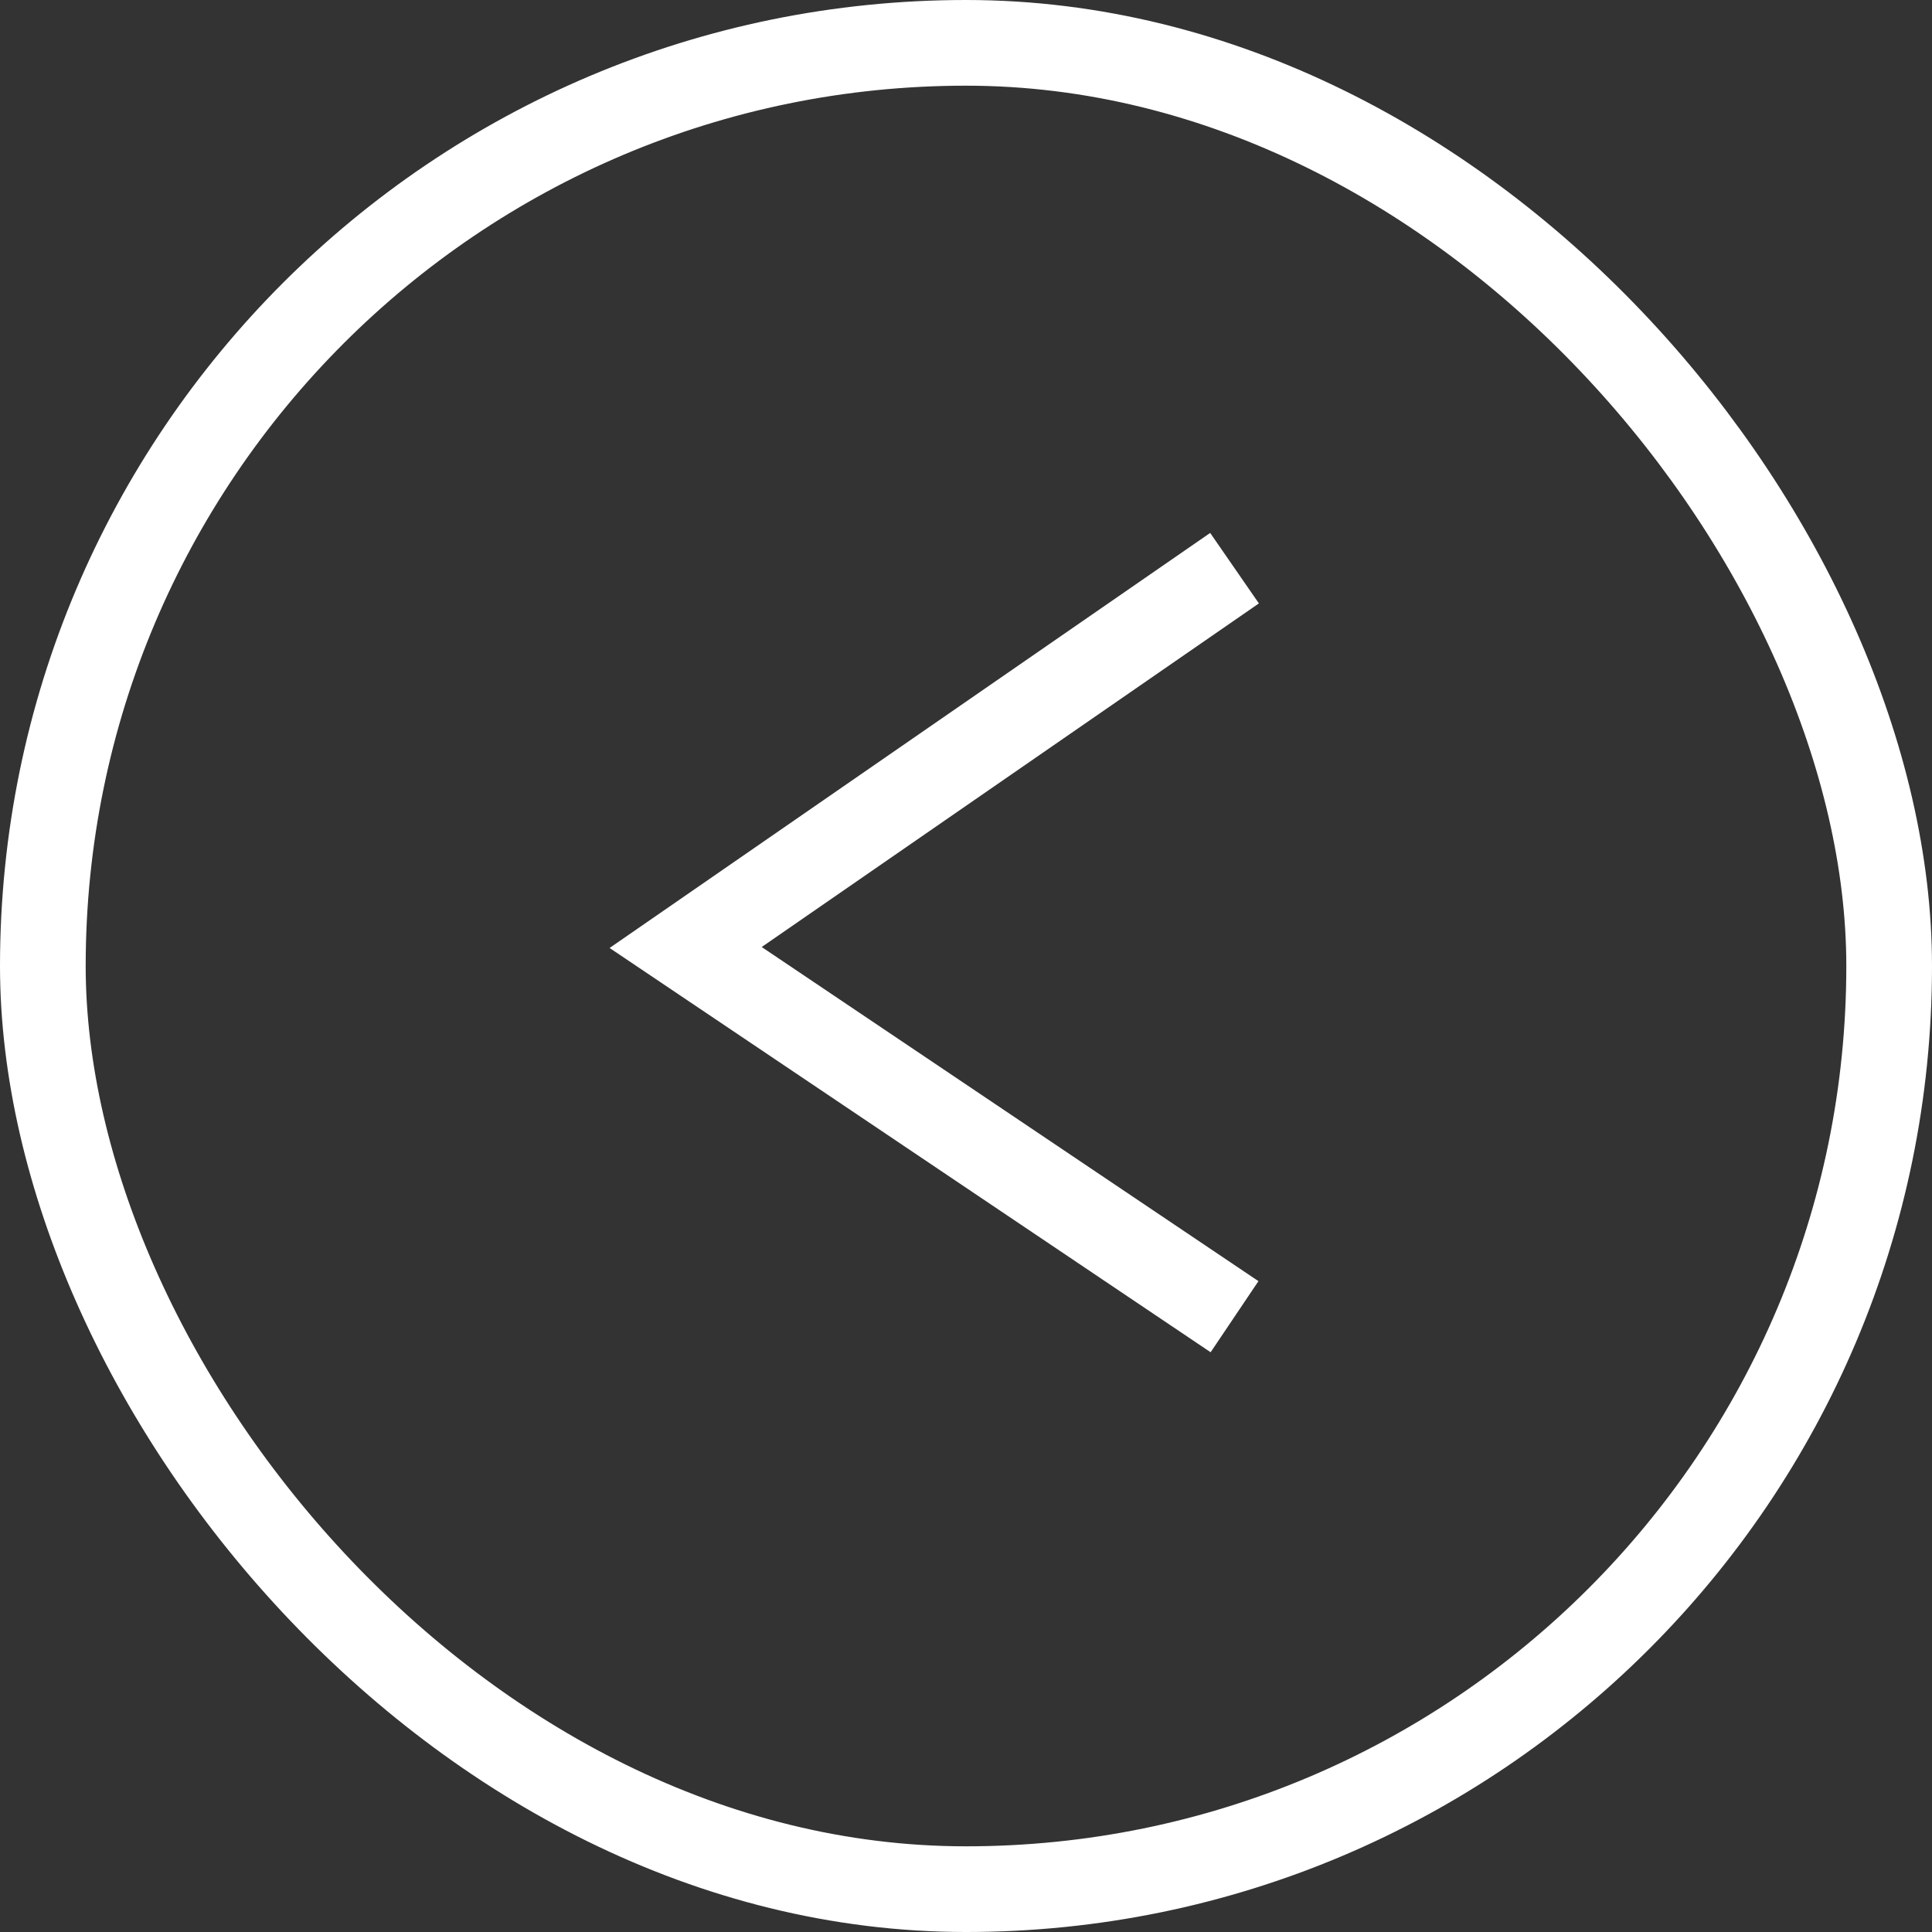
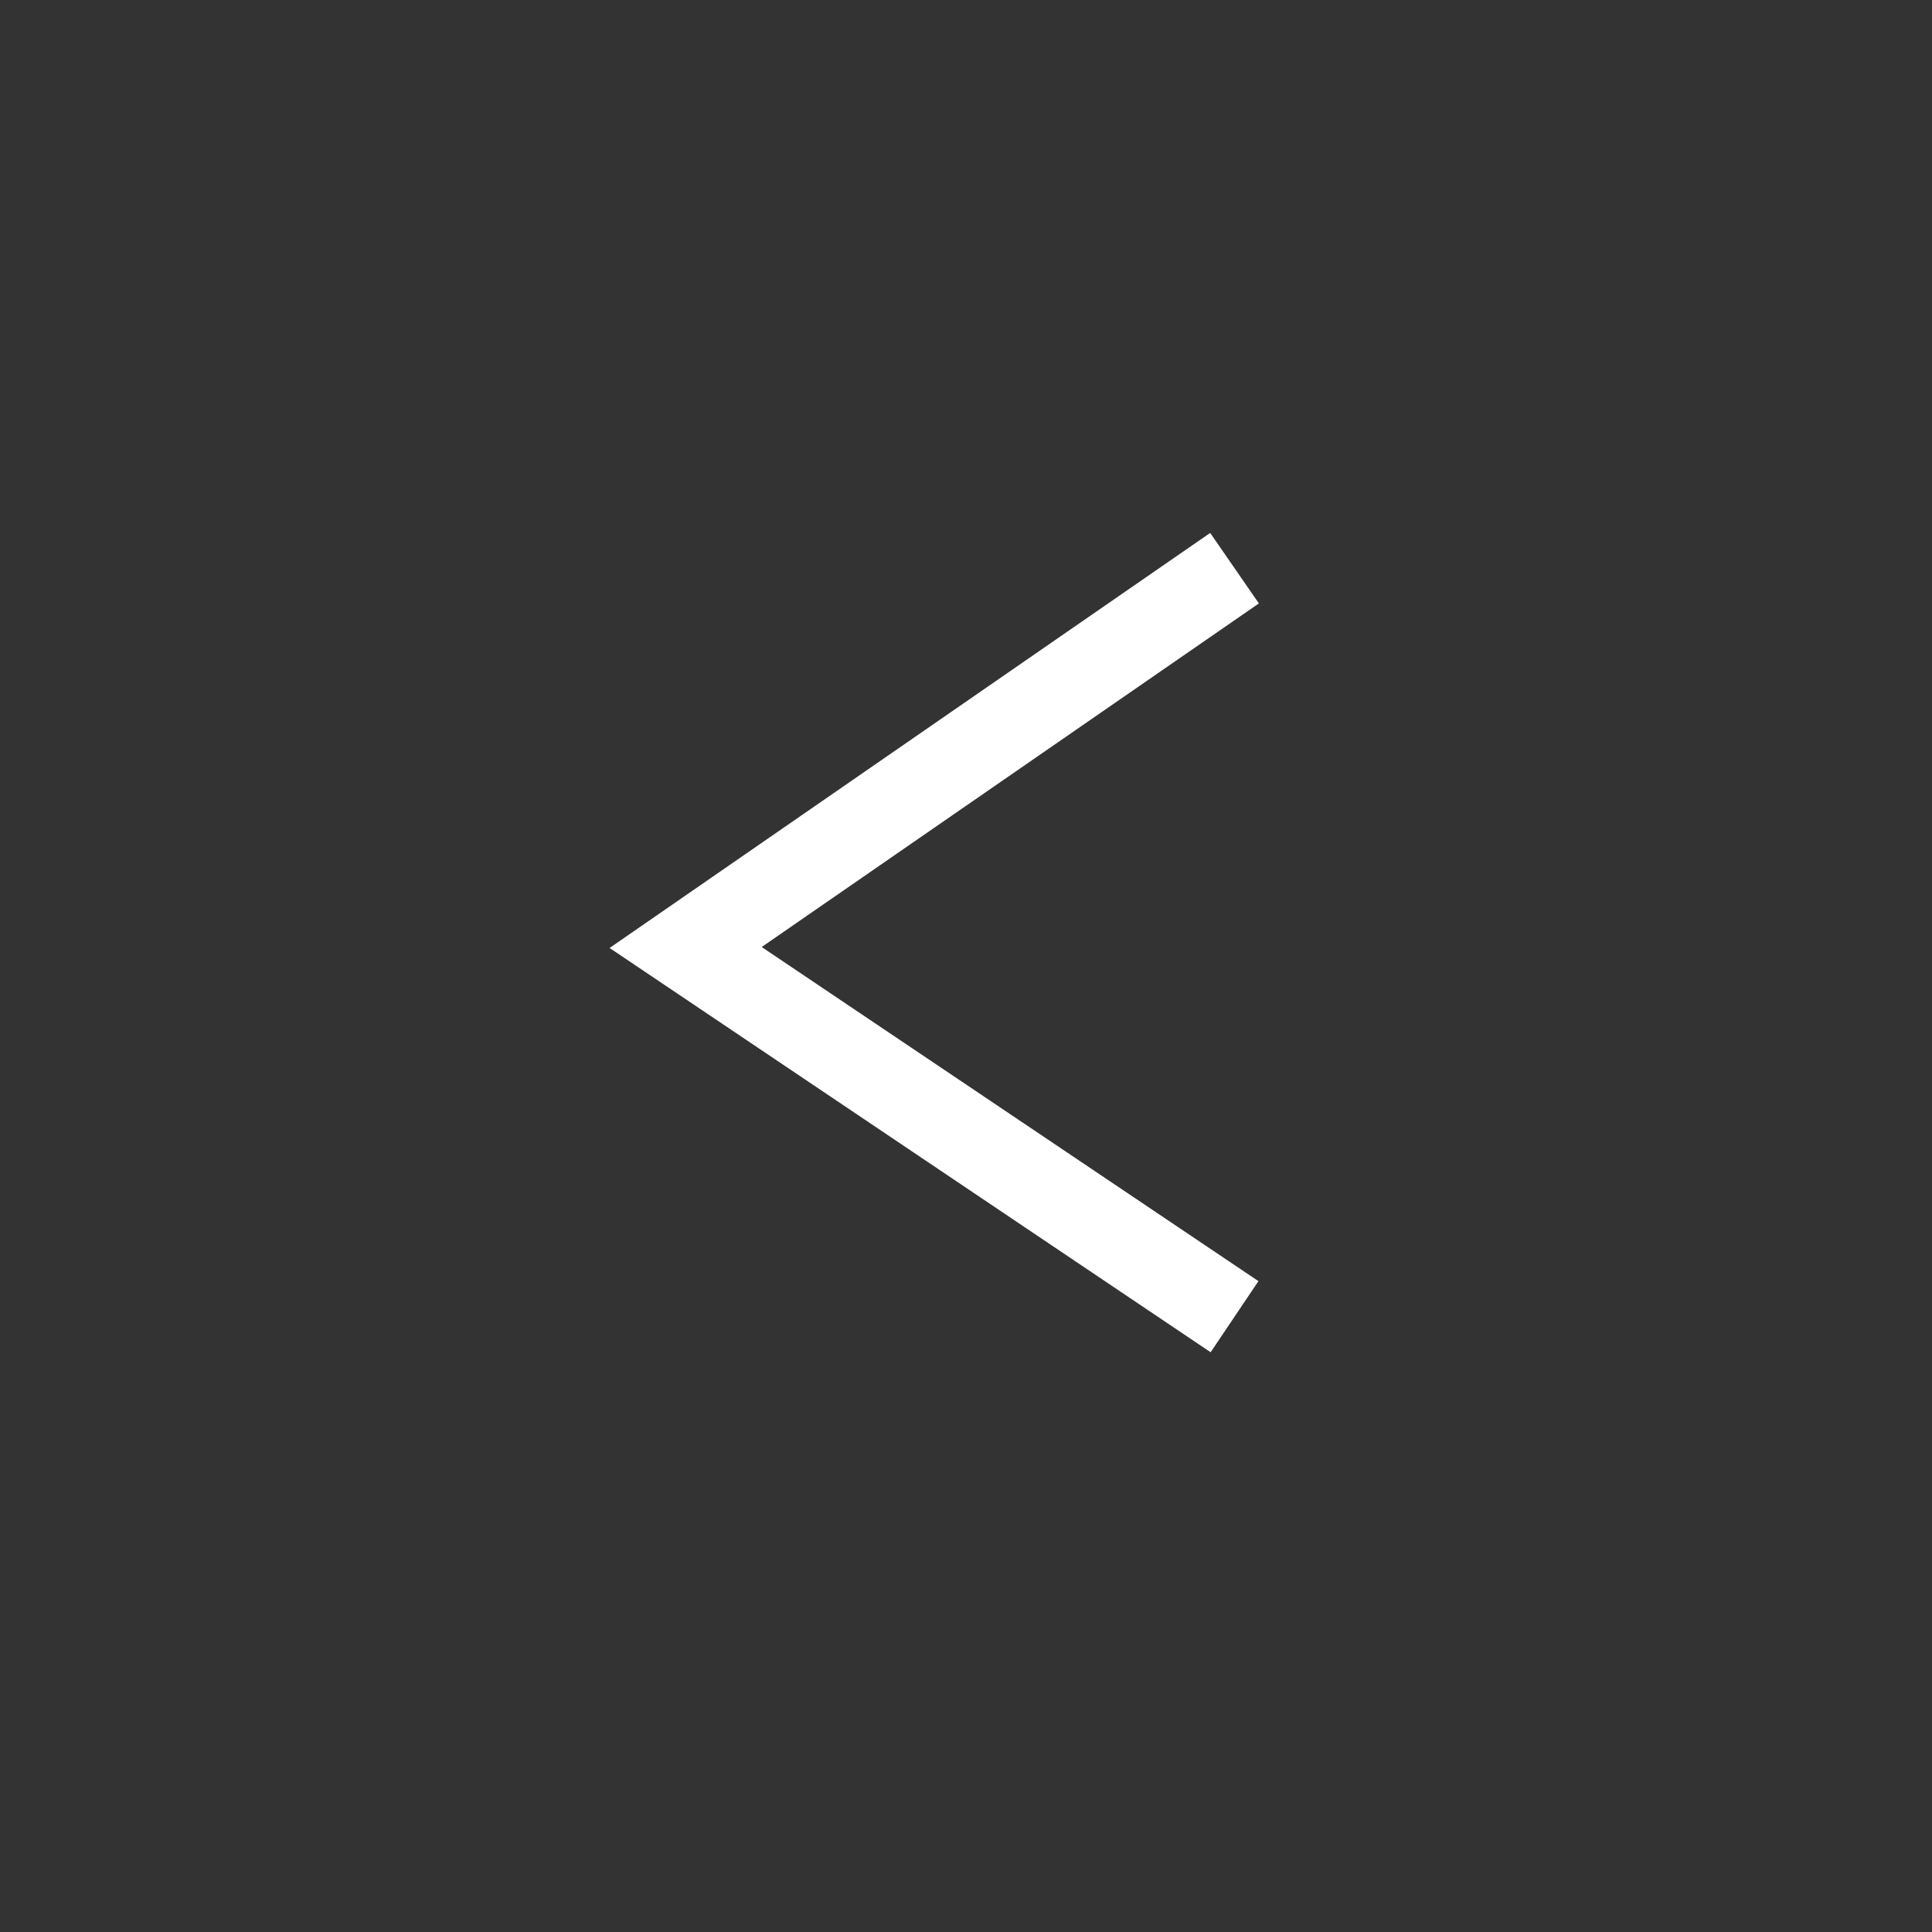
<svg xmlns="http://www.w3.org/2000/svg" width="22.548" height="22.548" viewBox="0 0 22.548 22.548">
  <rect x="0" y="0" width="22.548" height="22.548" fill="#333333" stroke="none" />
  <g id="Group_26" data-name="Group 26" transform="translate(22.548 22.548) rotate(180)">
    <g id="Rectangle_5" data-name="Rectangle 5" transform="translate(0 0)" fill="none" stroke="#fff" stroke-width="1">
      <rect width="22.548" height="22.548" rx="11.274" stroke="none" />
-       <rect x="0.5" y="0.5" width="21.548" height="21.548" rx="10.774" fill="none" />
    </g>
    <path id="Path_77" data-name="Path 77" d="M0,0,6.406,4.309,0,8.736" transform="translate(8.14 7.181)" fill="none" stroke="#fff" stroke-width="1" />
  </g>
</svg>